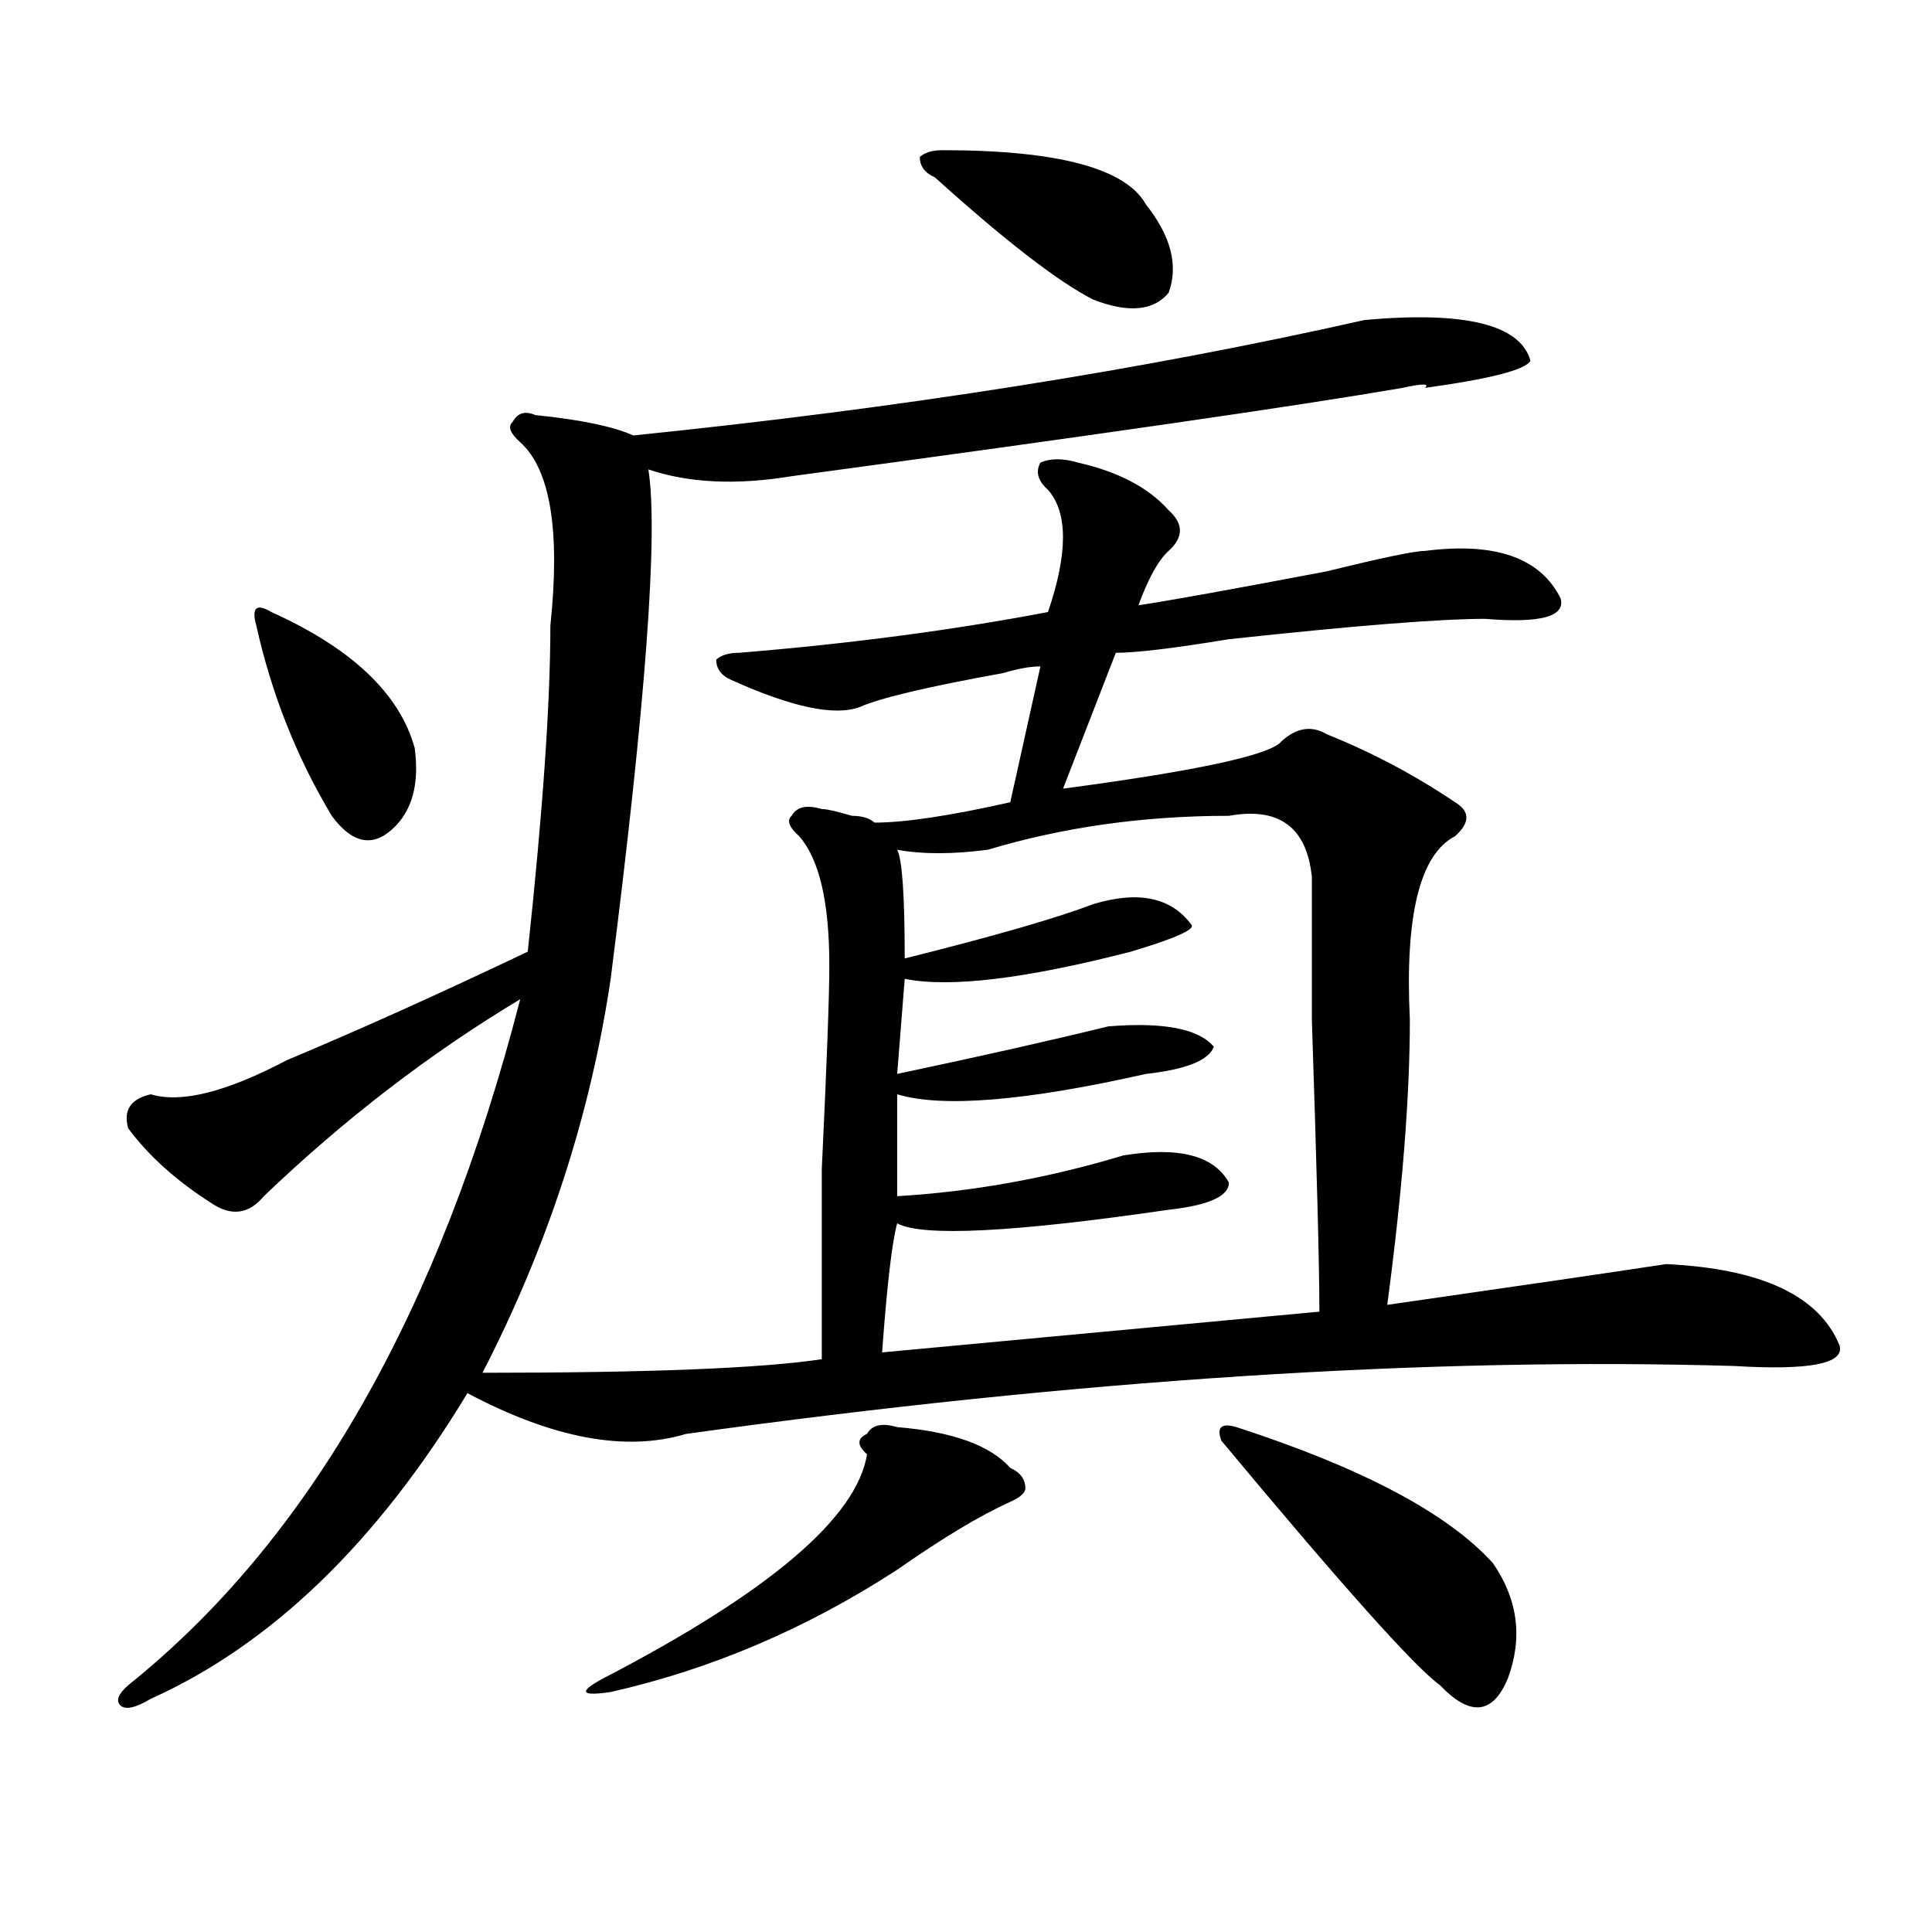
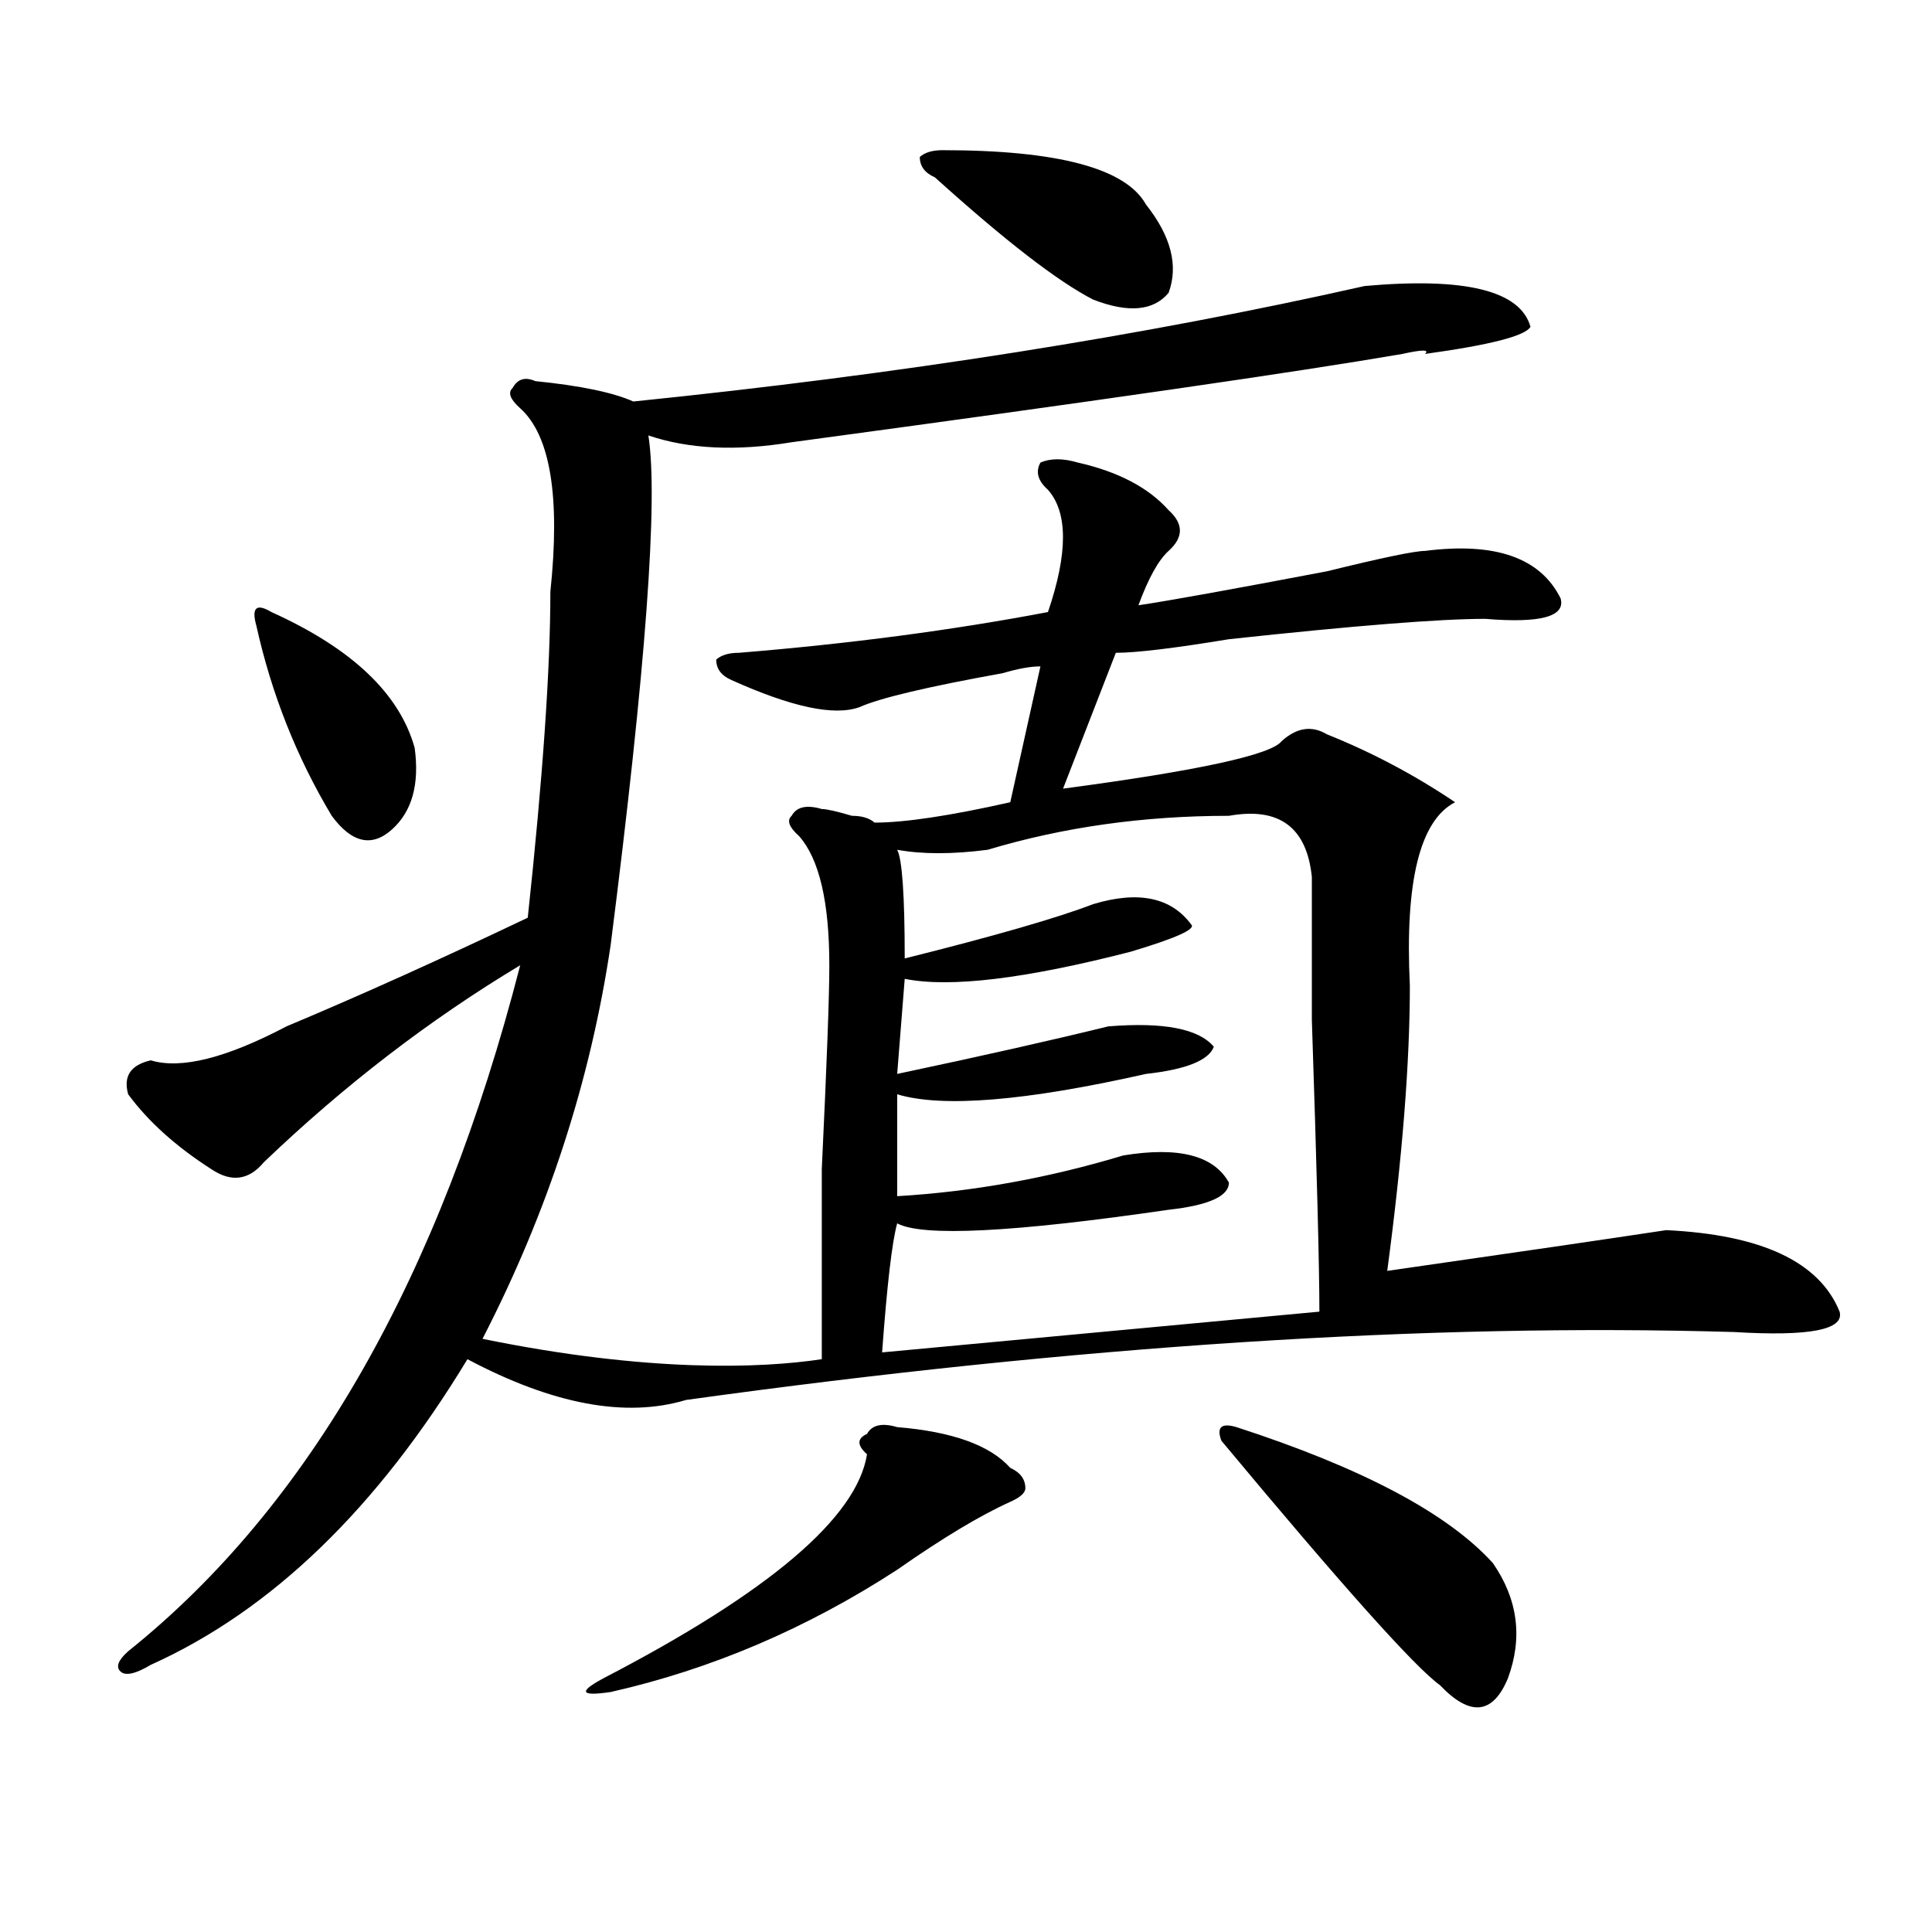
<svg xmlns="http://www.w3.org/2000/svg" version="1.1" id="图层_1" x="0px" y="0px" width="1000px" height="1000px" viewBox="0 0 1000 1000" enable-background="new 0 0 1000 1000" xml:space="preserve">
-   <path d="M425.356,703.516c0-14.063,0-46.856,0-98.438c2.561-53.888,3.902-89.044,3.902-105.469c0-32.794-5.244-55.041-15.609-66.797  c-5.244-4.669-6.524-8.185-3.902-10.547c2.561-4.669,7.805-5.822,15.609-3.516c2.561,0,7.805,1.209,15.609,3.516  c5.183,0,9.085,1.209,11.707,3.516c15.609,0,39.023-3.516,70.242-10.547l15.609-70.313c-5.244,0-11.707,1.209-19.512,3.516  c-39.023,7.031-63.779,12.909-74.145,17.578c-13.049,4.725-35.121,0-66.34-14.063c-5.244-2.307-7.805-5.822-7.805-10.547  c2.561-2.307,6.463-3.516,11.707-3.516c57.194-4.669,110.546-11.7,159.996-21.094c10.365-30.432,10.365-51.525,0-63.281  c-5.244-4.669-6.524-9.338-3.902-14.063c5.183-2.307,11.707-2.307,19.512,0c20.792,4.725,36.402,12.909,46.828,24.609  c7.805,7.031,7.805,14.063,0,21.094c-5.244,4.725-10.427,14.063-15.609,28.125c15.609-2.307,48.109-8.185,97.559-17.578  c28.597-7.031,45.487-10.547,50.73-10.547c36.402-4.669,59.816,3.516,70.242,24.609c2.561,9.394-10.427,12.909-39.023,10.547  c-23.414,0-67.681,3.516-132.68,10.547c-28.658,4.725-48.17,7.031-58.535,7.031l-27.316,70.313  c70.242-9.338,107.924-17.578,113.168-24.609c7.805-7.031,15.609-8.185,23.414-3.516c23.414,9.394,45.487,21.094,66.34,35.156  c7.805,4.725,7.805,10.547,0,17.578c-18.231,9.394-26.036,41.034-23.414,94.922c0,39.881-3.902,89.1-11.707,147.656  c64.998-9.338,113.168-16.369,144.387-21.094c49.389,2.362,79.328,16.425,89.754,42.188c2.561,9.394-15.609,12.909-54.633,10.547  c-158.716-4.669-339.504,7.031-542.426,35.156c-31.219,9.394-68.962,2.362-113.168-21.094  c-46.828,77.344-101.461,130.078-163.898,158.203c-7.805,4.669-13.049,5.822-15.609,3.516c-2.622-2.362-1.342-5.878,3.902-10.547  c93.656-74.981,161.277-193.359,202.922-355.078c-46.828,28.125-91.095,62.128-132.68,101.953  c-7.805,9.394-16.951,10.547-27.316,3.516c-18.231-11.7-32.56-24.609-42.926-38.672c-2.622-9.338,1.281-15.216,11.707-17.578  c15.609,4.725,39.023-1.153,70.242-17.578c39.023-16.369,80.608-35.156,124.875-56.25c7.805-72.619,11.707-128.869,11.707-168.75  c5.183-49.219,0-80.859-15.609-94.922c-5.244-4.669-6.524-8.185-3.902-10.547c2.561-4.669,6.463-5.822,11.707-3.516  c23.414,2.362,40.304,5.878,50.73,10.547c137.863-14.063,264.018-33.947,378.527-59.766c52.011-4.669,80.608,2.362,85.852,21.094  c-2.622,4.725-20.853,9.394-54.633,14.063c2.561-2.307-1.342-2.307-11.707,0c-54.633,9.394-159.996,24.609-316.09,45.703  c-28.658,4.725-53.352,3.516-74.145-3.516c5.183,32.85-1.342,120.74-19.512,263.672c-10.427,70.313-32.56,138.318-66.34,203.906  C335.602,710.547,394.137,708.24,425.356,703.516z M140.485,316.797c41.584,18.787,66.34,42.188,74.145,70.313  c2.561,18.787-1.342,32.85-11.707,42.188c-10.427,9.394-20.853,7.031-31.219-7.031c-18.231-30.432-31.219-63.281-39.023-98.438  C130.058,314.49,132.68,312.128,140.485,316.797z M464.379,738.672c28.597,2.362,48.109,9.394,58.535,21.094  c5.183,2.362,7.805,5.878,7.805,10.547c0,2.362-2.622,4.725-7.805,7.031c-15.609,7.031-35.121,18.787-58.535,35.156  c-46.828,30.432-96.278,51.525-148.289,63.281c-15.609,2.307-16.951,0-3.902-7.031c85.852-44.55,131.338-83.166,136.582-116.016  c-5.244-4.669-5.244-8.185,0-10.547C451.331,737.519,456.575,736.365,464.379,738.672z M636.083,422.266  c-44.267,0-85.852,5.878-124.875,17.578c-18.231,2.362-33.841,2.362-46.828,0c2.561,4.725,3.902,23.456,3.902,56.25  c46.828-11.7,79.327-21.094,97.559-28.125c23.414-7.031,40.304-3.516,50.73,10.547c2.561,2.362-7.805,7.031-31.219,14.063  c-54.633,14.063-93.656,18.787-117.07,14.063l-3.902,49.219c44.206-9.338,80.608-17.578,109.266-24.609  c28.597-2.307,46.828,1.209,54.633,10.547c-2.622,7.031-14.329,11.756-35.121,14.063c-62.438,14.063-105.363,17.578-128.777,10.547  v52.734c39.023-2.307,78.047-9.338,117.07-21.094c28.597-4.669,46.828,0,54.633,14.063c0,7.031-10.427,11.756-31.219,14.063  c-80.669,11.756-127.497,14.063-140.484,7.031c-2.622,9.394-5.244,31.641-7.805,66.797l226.336-21.094  c0-23.4-1.342-73.828-3.902-151.172c0-42.188,0-66.797,0-73.828C676.386,428.144,662.057,417.597,636.083,422.266z M487.793,77.734  c59.816,0,94.937,9.394,105.363,28.125c12.988,16.425,16.89,31.641,11.707,45.703c-7.805,9.394-20.853,10.547-39.023,3.516  c-18.231-9.338-45.548-30.432-81.949-63.281c-5.244-2.307-7.805-5.822-7.805-10.547C478.647,78.943,482.55,77.734,487.793,77.734z   M639.985,738.672c64.998,21.094,109.266,44.55,132.68,70.313c12.988,18.731,15.609,38.672,7.805,59.766  c-7.805,18.731-19.512,19.885-35.121,3.516c-13.049-9.394-50.73-51.581-113.168-126.563  C629.558,738.672,632.18,736.365,639.985,738.672z" />
+   <path d="M425.356,703.516c0-14.063,0-46.856,0-98.438c2.561-53.888,3.902-89.044,3.902-105.469c0-32.794-5.244-55.041-15.609-66.797  c-5.244-4.669-6.524-8.185-3.902-10.547c2.561-4.669,7.805-5.822,15.609-3.516c2.561,0,7.805,1.209,15.609,3.516  c5.183,0,9.085,1.209,11.707,3.516c15.609,0,39.023-3.516,70.242-10.547l15.609-70.313c-5.244,0-11.707,1.209-19.512,3.516  c-39.023,7.031-63.779,12.909-74.145,17.578c-13.049,4.725-35.121,0-66.34-14.063c-5.244-2.307-7.805-5.822-7.805-10.547  c2.561-2.307,6.463-3.516,11.707-3.516c57.194-4.669,110.546-11.7,159.996-21.094c10.365-30.432,10.365-51.525,0-63.281  c-5.244-4.669-6.524-9.338-3.902-14.063c5.183-2.307,11.707-2.307,19.512,0c20.792,4.725,36.402,12.909,46.828,24.609  c7.805,7.031,7.805,14.063,0,21.094c-5.244,4.725-10.427,14.063-15.609,28.125c15.609-2.307,48.109-8.185,97.559-17.578  c28.597-7.031,45.487-10.547,50.73-10.547c36.402-4.669,59.816,3.516,70.242,24.609c2.561,9.394-10.427,12.909-39.023,10.547  c-23.414,0-67.681,3.516-132.68,10.547c-28.658,4.725-48.17,7.031-58.535,7.031l-27.316,70.313  c70.242-9.338,107.924-17.578,113.168-24.609c7.805-7.031,15.609-8.185,23.414-3.516c23.414,9.394,45.487,21.094,66.34,35.156  c-18.231,9.394-26.036,41.034-23.414,94.922c0,39.881-3.902,89.1-11.707,147.656  c64.998-9.338,113.168-16.369,144.387-21.094c49.389,2.362,79.328,16.425,89.754,42.188c2.561,9.394-15.609,12.909-54.633,10.547  c-158.716-4.669-339.504,7.031-542.426,35.156c-31.219,9.394-68.962,2.362-113.168-21.094  c-46.828,77.344-101.461,130.078-163.898,158.203c-7.805,4.669-13.049,5.822-15.609,3.516c-2.622-2.362-1.342-5.878,3.902-10.547  c93.656-74.981,161.277-193.359,202.922-355.078c-46.828,28.125-91.095,62.128-132.68,101.953  c-7.805,9.394-16.951,10.547-27.316,3.516c-18.231-11.7-32.56-24.609-42.926-38.672c-2.622-9.338,1.281-15.216,11.707-17.578  c15.609,4.725,39.023-1.153,70.242-17.578c39.023-16.369,80.608-35.156,124.875-56.25c7.805-72.619,11.707-128.869,11.707-168.75  c5.183-49.219,0-80.859-15.609-94.922c-5.244-4.669-6.524-8.185-3.902-10.547c2.561-4.669,6.463-5.822,11.707-3.516  c23.414,2.362,40.304,5.878,50.73,10.547c137.863-14.063,264.018-33.947,378.527-59.766c52.011-4.669,80.608,2.362,85.852,21.094  c-2.622,4.725-20.853,9.394-54.633,14.063c2.561-2.307-1.342-2.307-11.707,0c-54.633,9.394-159.996,24.609-316.09,45.703  c-28.658,4.725-53.352,3.516-74.145-3.516c5.183,32.85-1.342,120.74-19.512,263.672c-10.427,70.313-32.56,138.318-66.34,203.906  C335.602,710.547,394.137,708.24,425.356,703.516z M140.485,316.797c41.584,18.787,66.34,42.188,74.145,70.313  c2.561,18.787-1.342,32.85-11.707,42.188c-10.427,9.394-20.853,7.031-31.219-7.031c-18.231-30.432-31.219-63.281-39.023-98.438  C130.058,314.49,132.68,312.128,140.485,316.797z M464.379,738.672c28.597,2.362,48.109,9.394,58.535,21.094  c5.183,2.362,7.805,5.878,7.805,10.547c0,2.362-2.622,4.725-7.805,7.031c-15.609,7.031-35.121,18.787-58.535,35.156  c-46.828,30.432-96.278,51.525-148.289,63.281c-15.609,2.307-16.951,0-3.902-7.031c85.852-44.55,131.338-83.166,136.582-116.016  c-5.244-4.669-5.244-8.185,0-10.547C451.331,737.519,456.575,736.365,464.379,738.672z M636.083,422.266  c-44.267,0-85.852,5.878-124.875,17.578c-18.231,2.362-33.841,2.362-46.828,0c2.561,4.725,3.902,23.456,3.902,56.25  c46.828-11.7,79.327-21.094,97.559-28.125c23.414-7.031,40.304-3.516,50.73,10.547c2.561,2.362-7.805,7.031-31.219,14.063  c-54.633,14.063-93.656,18.787-117.07,14.063l-3.902,49.219c44.206-9.338,80.608-17.578,109.266-24.609  c28.597-2.307,46.828,1.209,54.633,10.547c-2.622,7.031-14.329,11.756-35.121,14.063c-62.438,14.063-105.363,17.578-128.777,10.547  v52.734c39.023-2.307,78.047-9.338,117.07-21.094c28.597-4.669,46.828,0,54.633,14.063c0,7.031-10.427,11.756-31.219,14.063  c-80.669,11.756-127.497,14.063-140.484,7.031c-2.622,9.394-5.244,31.641-7.805,66.797l226.336-21.094  c0-23.4-1.342-73.828-3.902-151.172c0-42.188,0-66.797,0-73.828C676.386,428.144,662.057,417.597,636.083,422.266z M487.793,77.734  c59.816,0,94.937,9.394,105.363,28.125c12.988,16.425,16.89,31.641,11.707,45.703c-7.805,9.394-20.853,10.547-39.023,3.516  c-18.231-9.338-45.548-30.432-81.949-63.281c-5.244-2.307-7.805-5.822-7.805-10.547C478.647,78.943,482.55,77.734,487.793,77.734z   M639.985,738.672c64.998,21.094,109.266,44.55,132.68,70.313c12.988,18.731,15.609,38.672,7.805,59.766  c-7.805,18.731-19.512,19.885-35.121,3.516c-13.049-9.394-50.73-51.581-113.168-126.563  C629.558,738.672,632.18,736.365,639.985,738.672z" />
</svg>